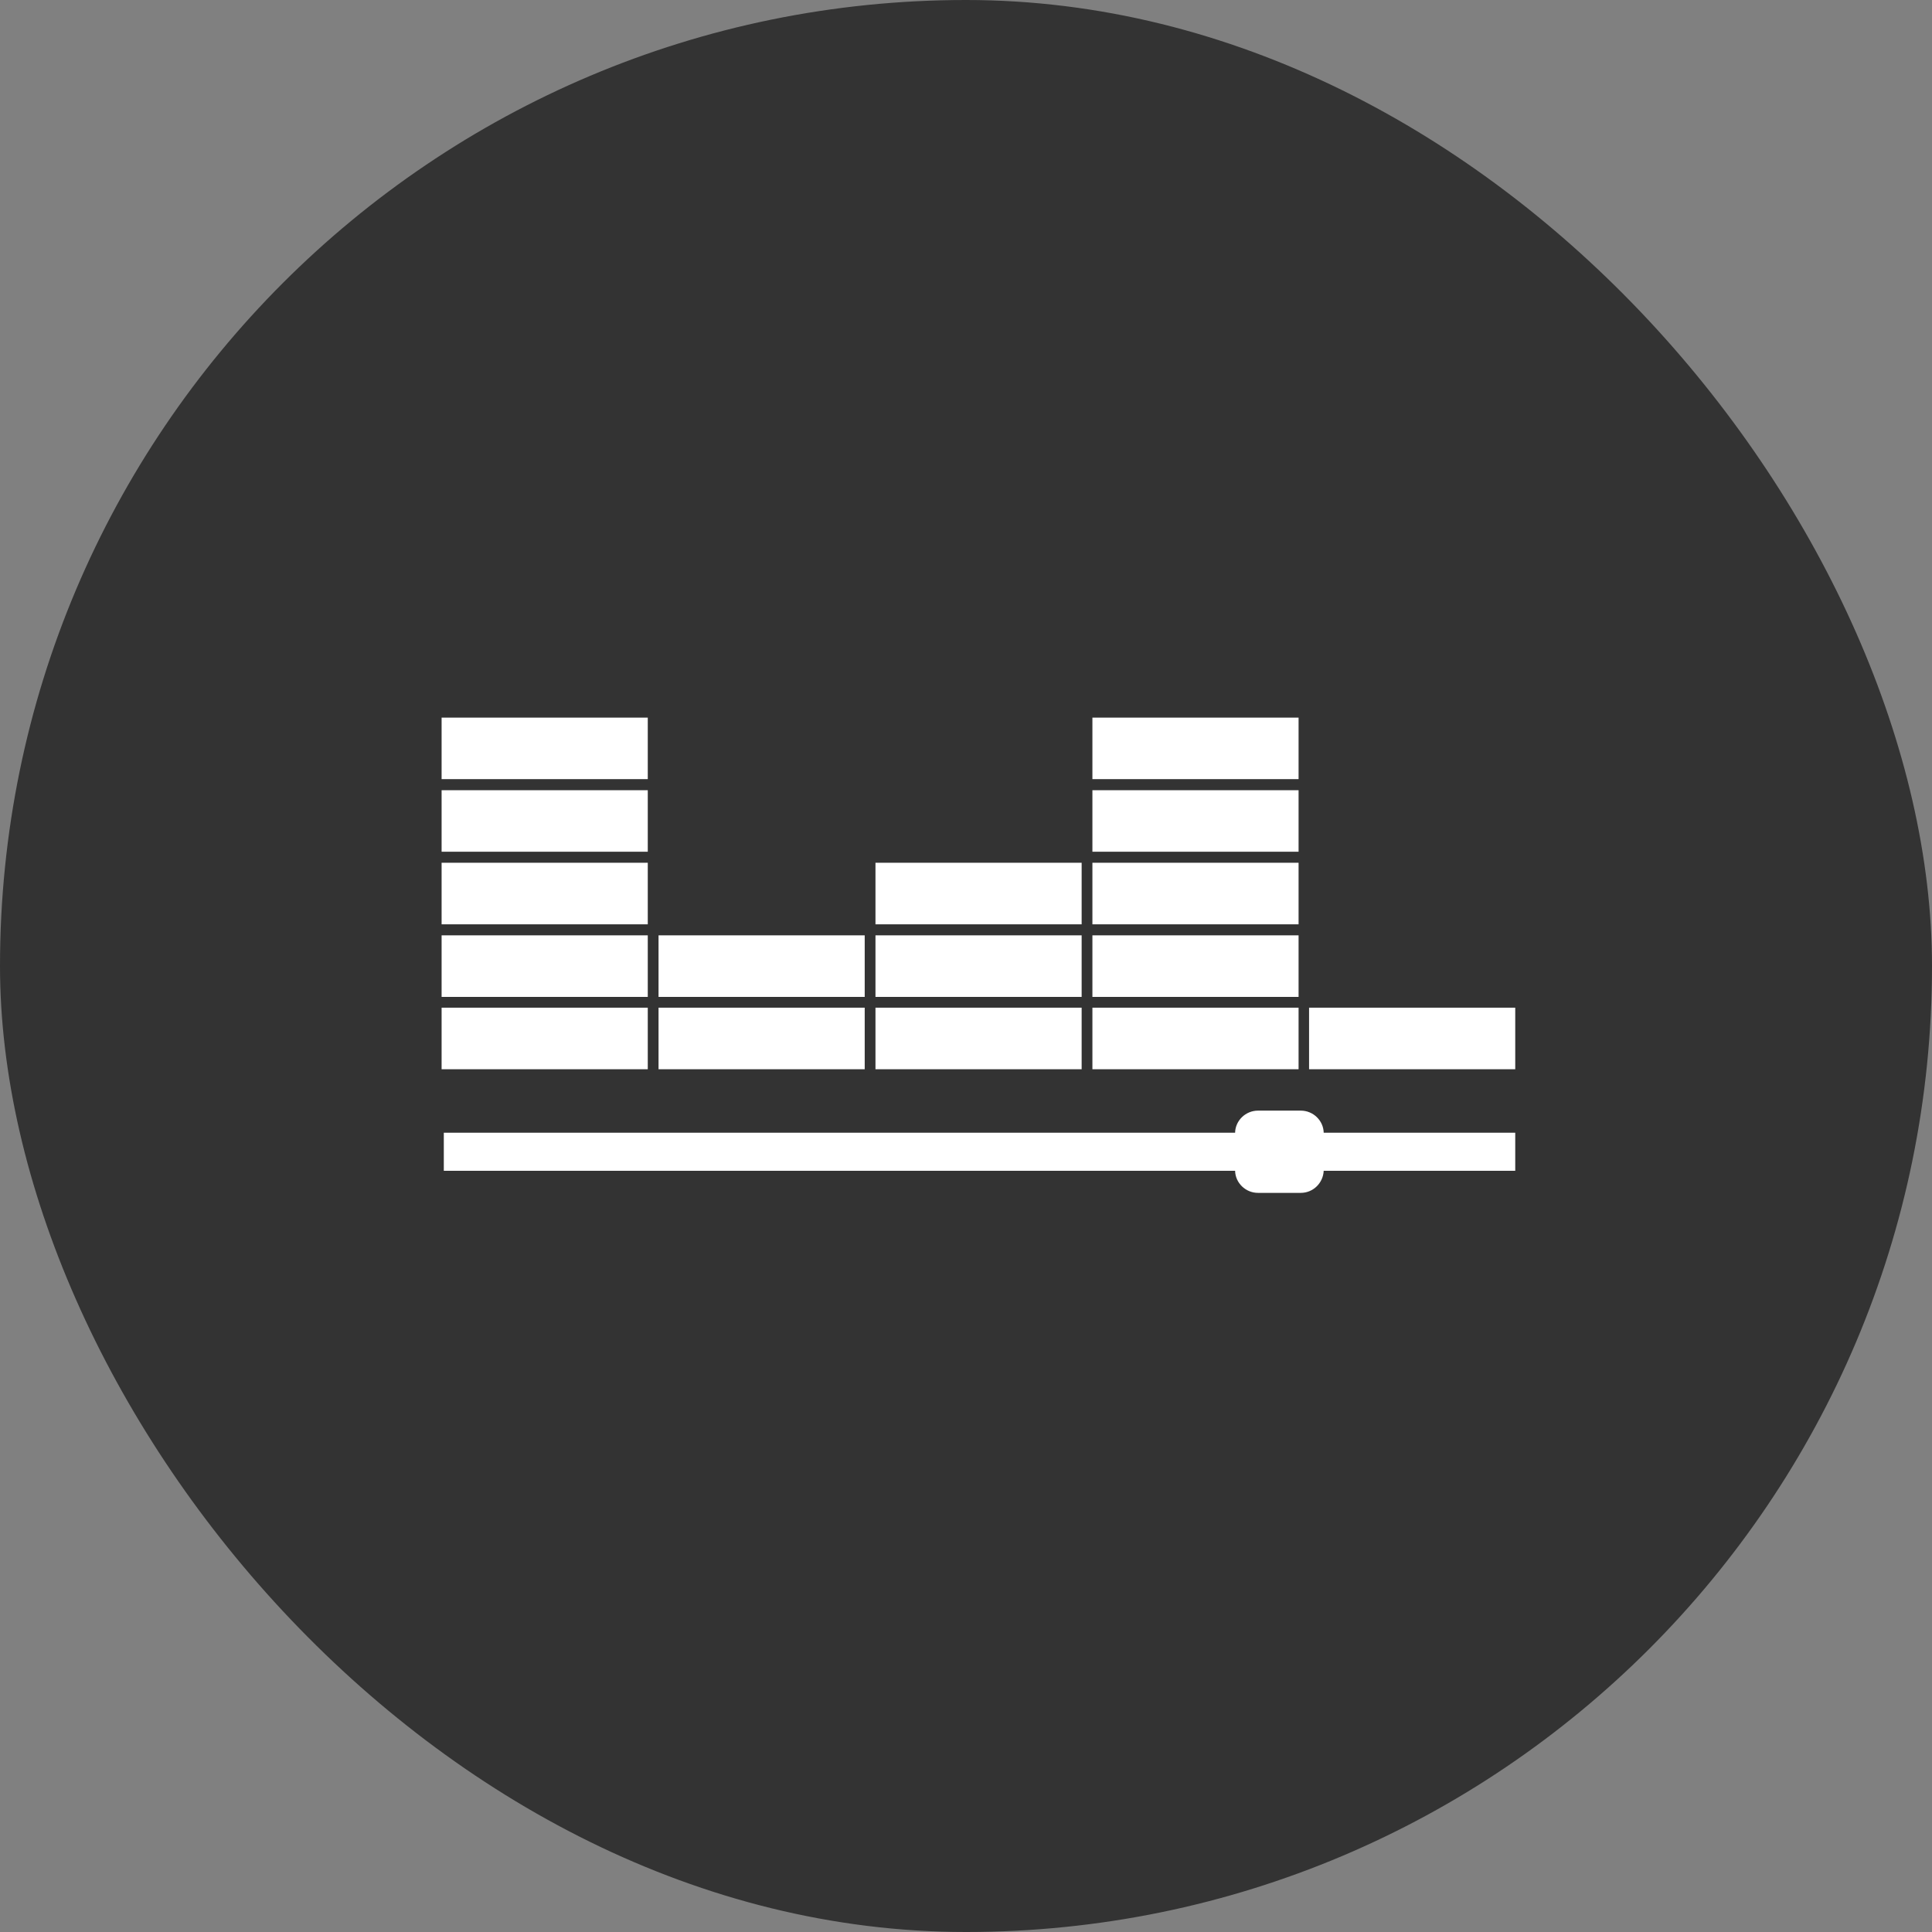
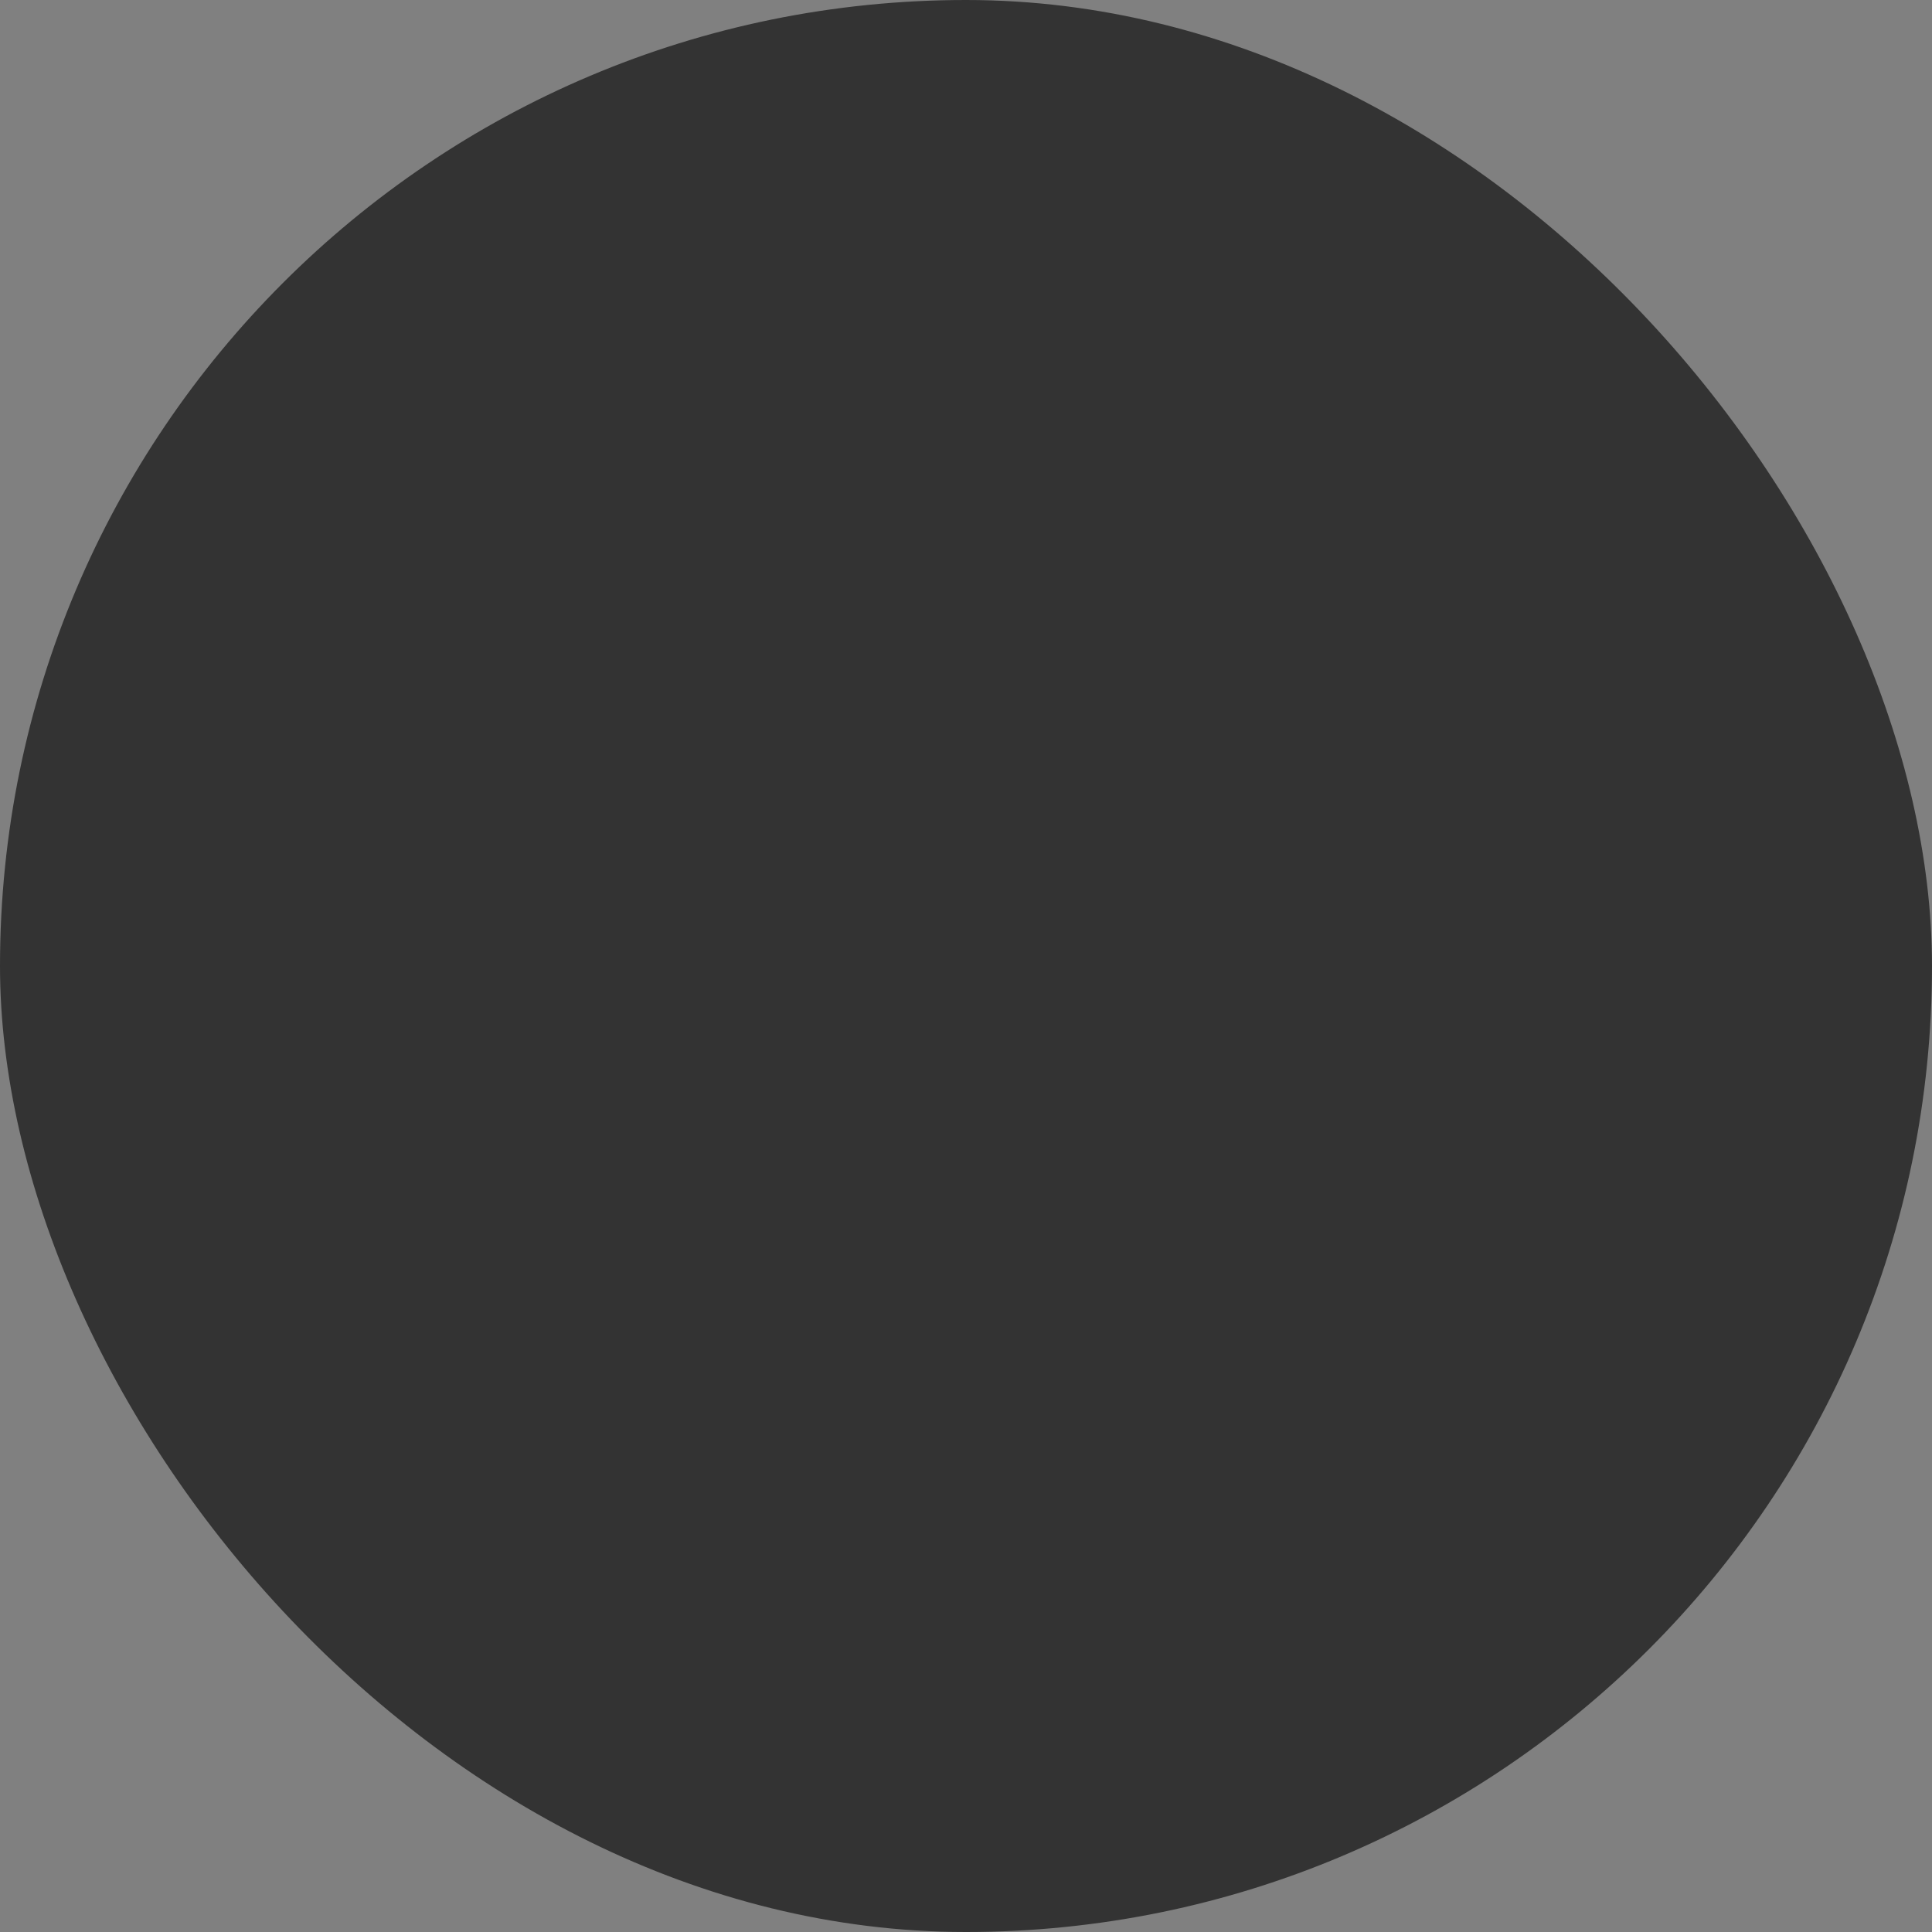
<svg xmlns="http://www.w3.org/2000/svg" width="70" height="70" viewBox="0 0 70 70" fill="none">
  <rect x="0" y="0" width="70" height="70" fill="#808080" stroke="none" />
  <rect width="70" height="70" rx="35" fill="#333333" />
  <g clip-path="url(#clip0_482_8855)">
-     <path fill-rule="evenodd" clip-rule="evenodd" d="M16 26H23.47V28.23H16V26ZM16.08 41.04H44.75C44.76 40.6 45.13 40.24 45.58 40.24H47.13C47.58 40.24 47.95 40.6 47.96 41.04H54.9V42.42H47.96C47.94 42.86 47.58 43.22 47.13 43.22H45.58C45.13 43.22 44.76 42.86 44.75 42.42H16.08V41.04ZM47.43 36.51H54.9V38.74H47.43V36.51ZM39.58 36.51H47.05V38.74H39.58V36.51ZM39.58 33.89H47.05V36.12H39.58V33.89ZM39.58 31.26H47.05V33.49H39.58V31.26ZM39.58 28.63H47.05V30.86H39.58V28.63ZM39.58 26H47.05V28.23H39.58V26ZM31.72 36.51H39.19V38.74H31.72V36.51ZM31.72 33.89H39.19V36.12H31.72V33.89ZM31.72 31.26H39.19V33.49H31.72V31.26ZM23.86 36.51H31.33V38.74H23.86V36.51ZM23.86 33.89H31.33V36.12H23.86V33.89ZM16 36.51H23.47V38.74H16V36.51ZM16 33.89H23.47V36.12H16V33.89ZM16 31.26H23.47V33.49H16V31.26ZM16 28.63H23.47V30.86H16V28.63Z" fill="white" />
-   </g>
+     </g>
  <defs>
    <clipPath id="clip0_482_8855">
      <rect width="38.91" height="17.23" fill="white" transform="translate(16 26)" />
    </clipPath>
  </defs>
</svg>